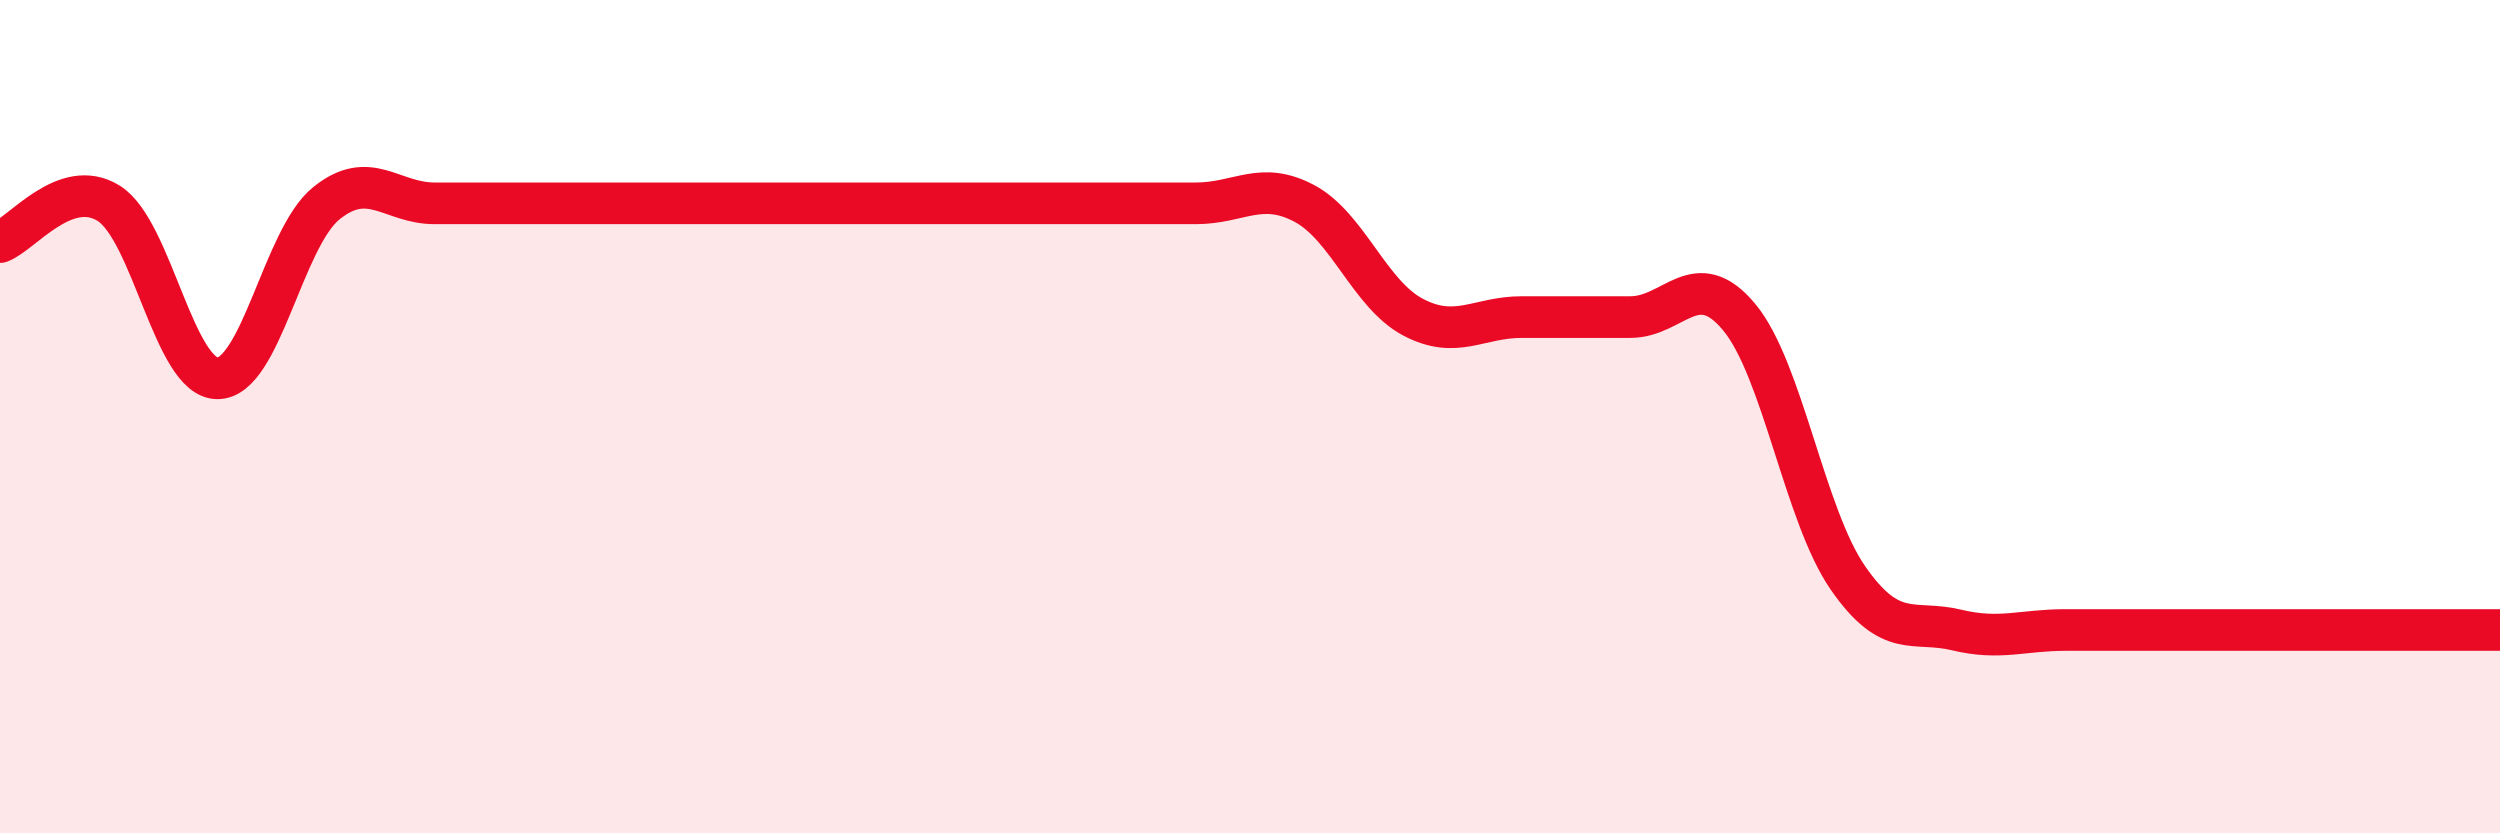
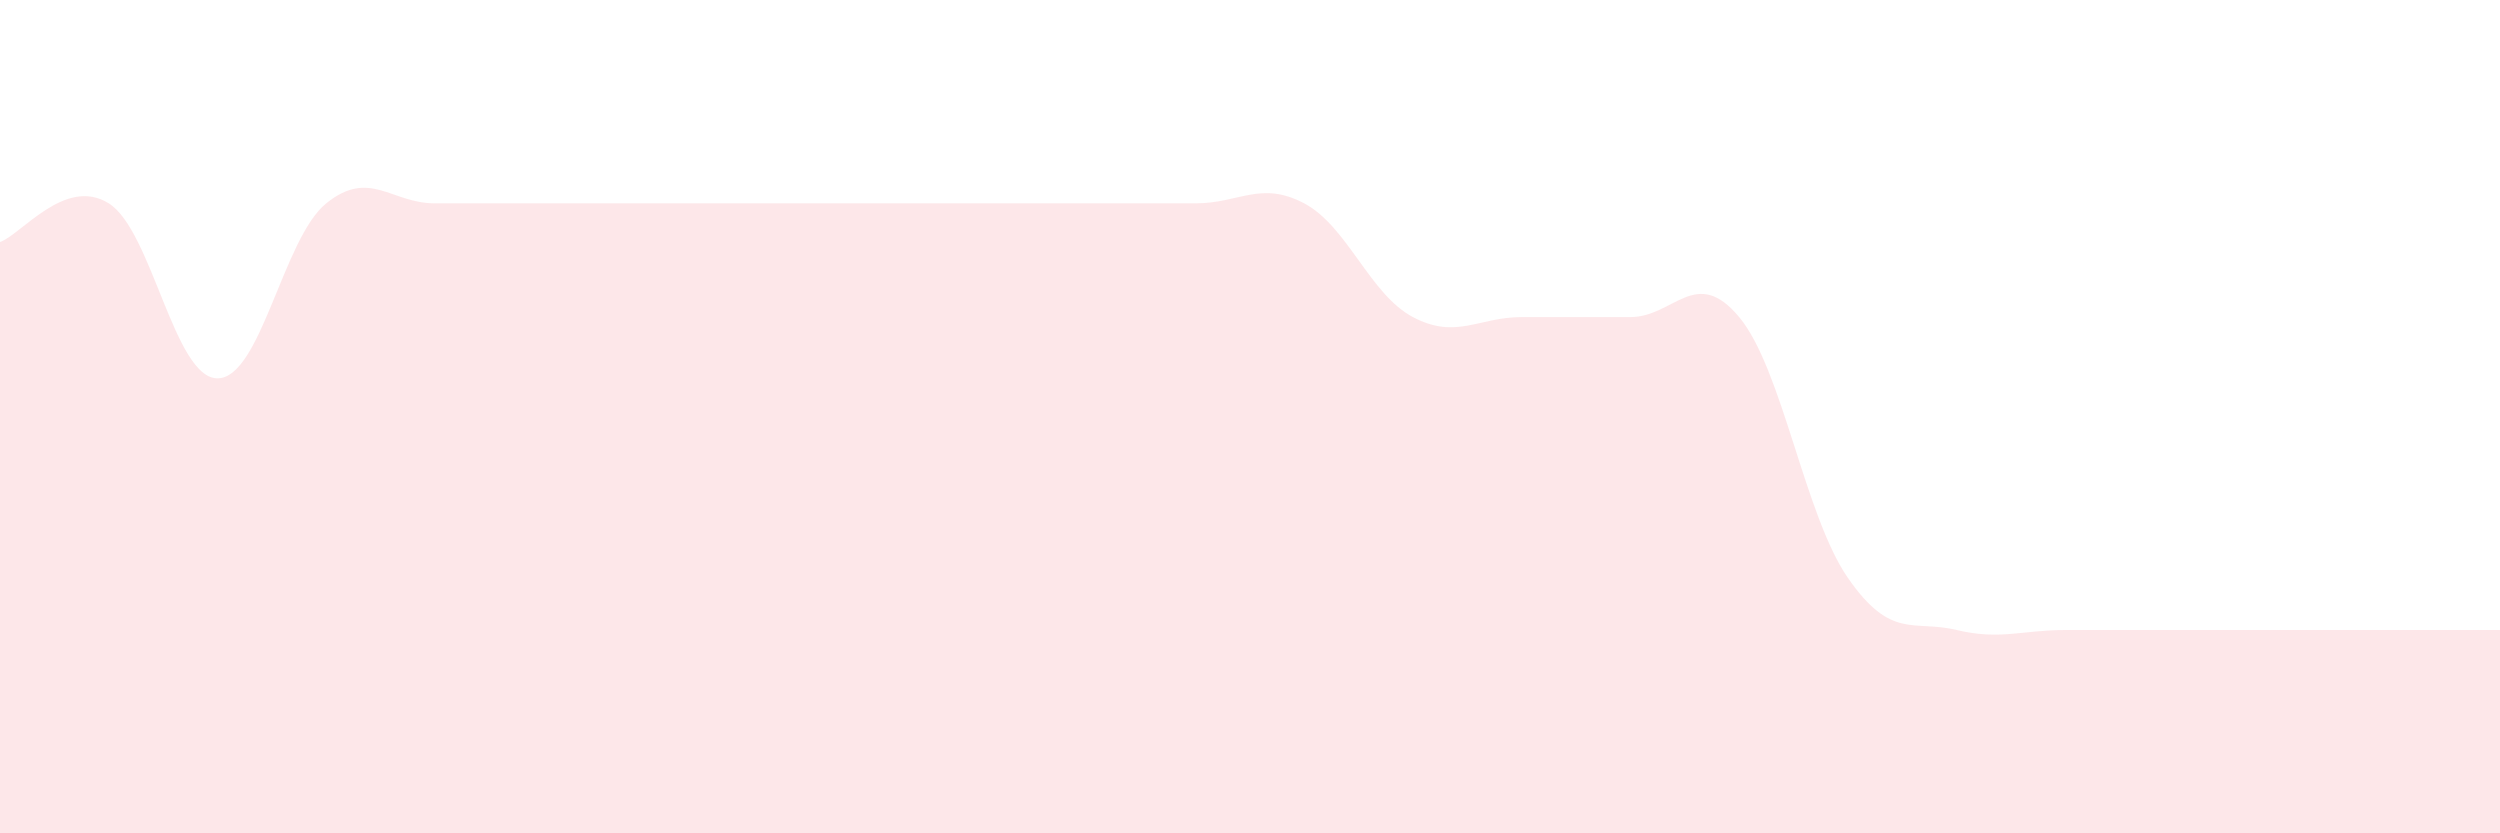
<svg xmlns="http://www.w3.org/2000/svg" width="60" height="20" viewBox="0 0 60 20">
  <path d="M 0,5.81 C 0.52,5.62 1.57,4.23 2.61,4.88 C 3.65,5.53 4.18,9.08 5.22,9.08 C 6.26,9.08 6.79,5.72 7.83,4.88 C 8.87,4.04 9.39,4.88 10.43,4.88 C 11.47,4.88 12,4.88 13.04,4.88 C 14.08,4.88 14.61,4.88 15.65,4.88 C 16.69,4.88 17.22,4.88 18.26,4.88 C 19.3,4.88 19.83,4.88 20.87,4.88 C 21.91,4.88 22.44,4.88 23.48,4.88 C 24.52,4.88 25.05,4.88 26.09,4.88 C 27.13,4.88 27.66,4.88 28.7,4.88 C 29.74,4.88 30.26,4.33 31.3,4.88 C 32.34,5.43 32.87,7.06 33.91,7.61 C 34.95,8.16 35.48,7.61 36.52,7.61 C 37.56,7.61 38.09,7.61 39.13,7.61 C 40.17,7.61 40.7,6.36 41.74,7.61 C 42.78,8.86 43.31,12.37 44.35,13.87 C 45.39,15.37 45.92,14.87 46.96,15.12 C 48,15.37 48.53,15.12 49.57,15.12 C 50.61,15.12 51.13,15.12 52.17,15.12 C 53.21,15.12 53.74,15.12 54.78,15.12 C 55.82,15.12 56.35,15.12 57.39,15.12 C 58.43,15.12 59.48,15.12 60,15.12L60 20L0 20Z" fill="#EB0A25" opacity="0.1" stroke-linecap="round" stroke-linejoin="round" />
-   <path d="M 0,5.81 C 0.52,5.62 1.57,4.23 2.61,4.88 C 3.65,5.53 4.18,9.08 5.22,9.08 C 6.26,9.08 6.79,5.72 7.83,4.88 C 8.87,4.04 9.39,4.88 10.43,4.88 C 11.47,4.88 12,4.88 13.04,4.88 C 14.08,4.88 14.61,4.88 15.65,4.88 C 16.69,4.88 17.22,4.88 18.26,4.88 C 19.3,4.88 19.83,4.88 20.87,4.88 C 21.91,4.88 22.44,4.88 23.48,4.88 C 24.52,4.88 25.05,4.88 26.09,4.88 C 27.13,4.88 27.66,4.88 28.7,4.88 C 29.74,4.88 30.26,4.33 31.3,4.88 C 32.34,5.43 32.87,7.06 33.91,7.61 C 34.95,8.16 35.48,7.61 36.52,7.61 C 37.56,7.61 38.09,7.61 39.13,7.61 C 40.17,7.61 40.7,6.36 41.74,7.61 C 42.78,8.86 43.31,12.37 44.35,13.87 C 45.39,15.37 45.92,14.87 46.96,15.12 C 48,15.37 48.53,15.12 49.57,15.12 C 50.61,15.12 51.13,15.12 52.17,15.12 C 53.21,15.12 53.74,15.12 54.78,15.12 C 55.82,15.12 56.35,15.12 57.39,15.12 C 58.43,15.12 59.48,15.12 60,15.12" stroke="#EB0A25" stroke-width="1" fill="none" stroke-linecap="round" stroke-linejoin="round" />
</svg>